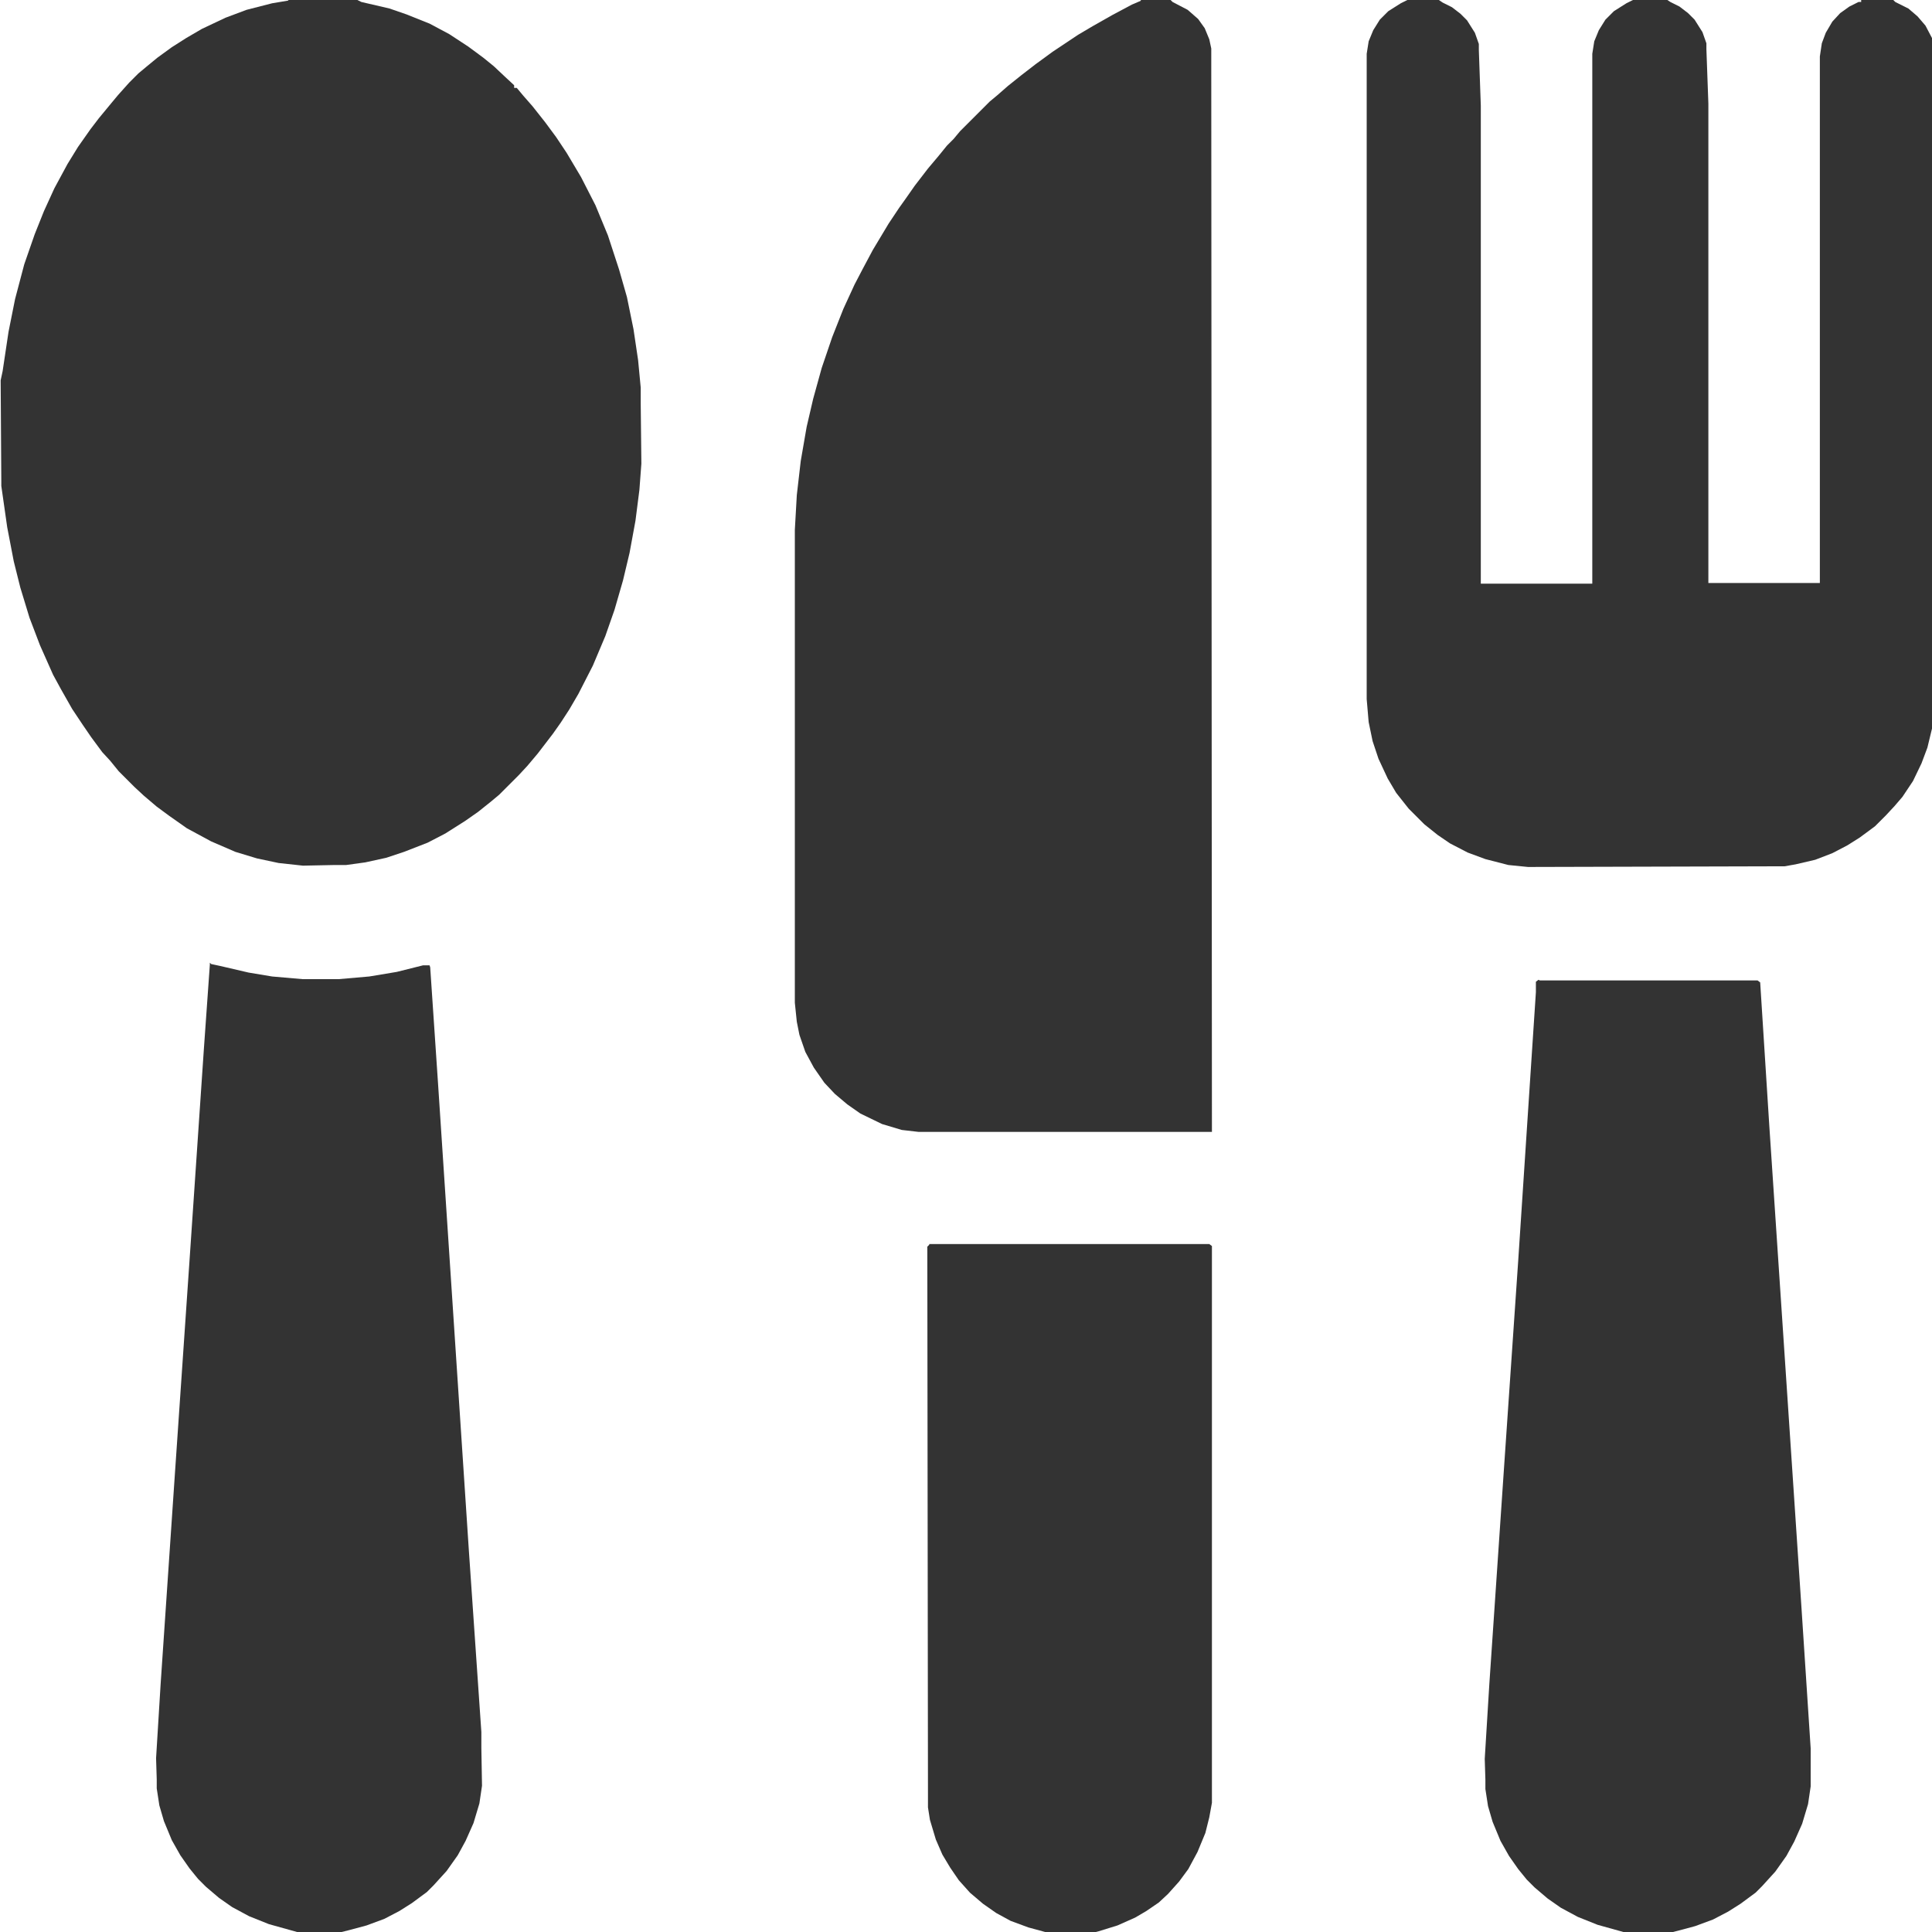
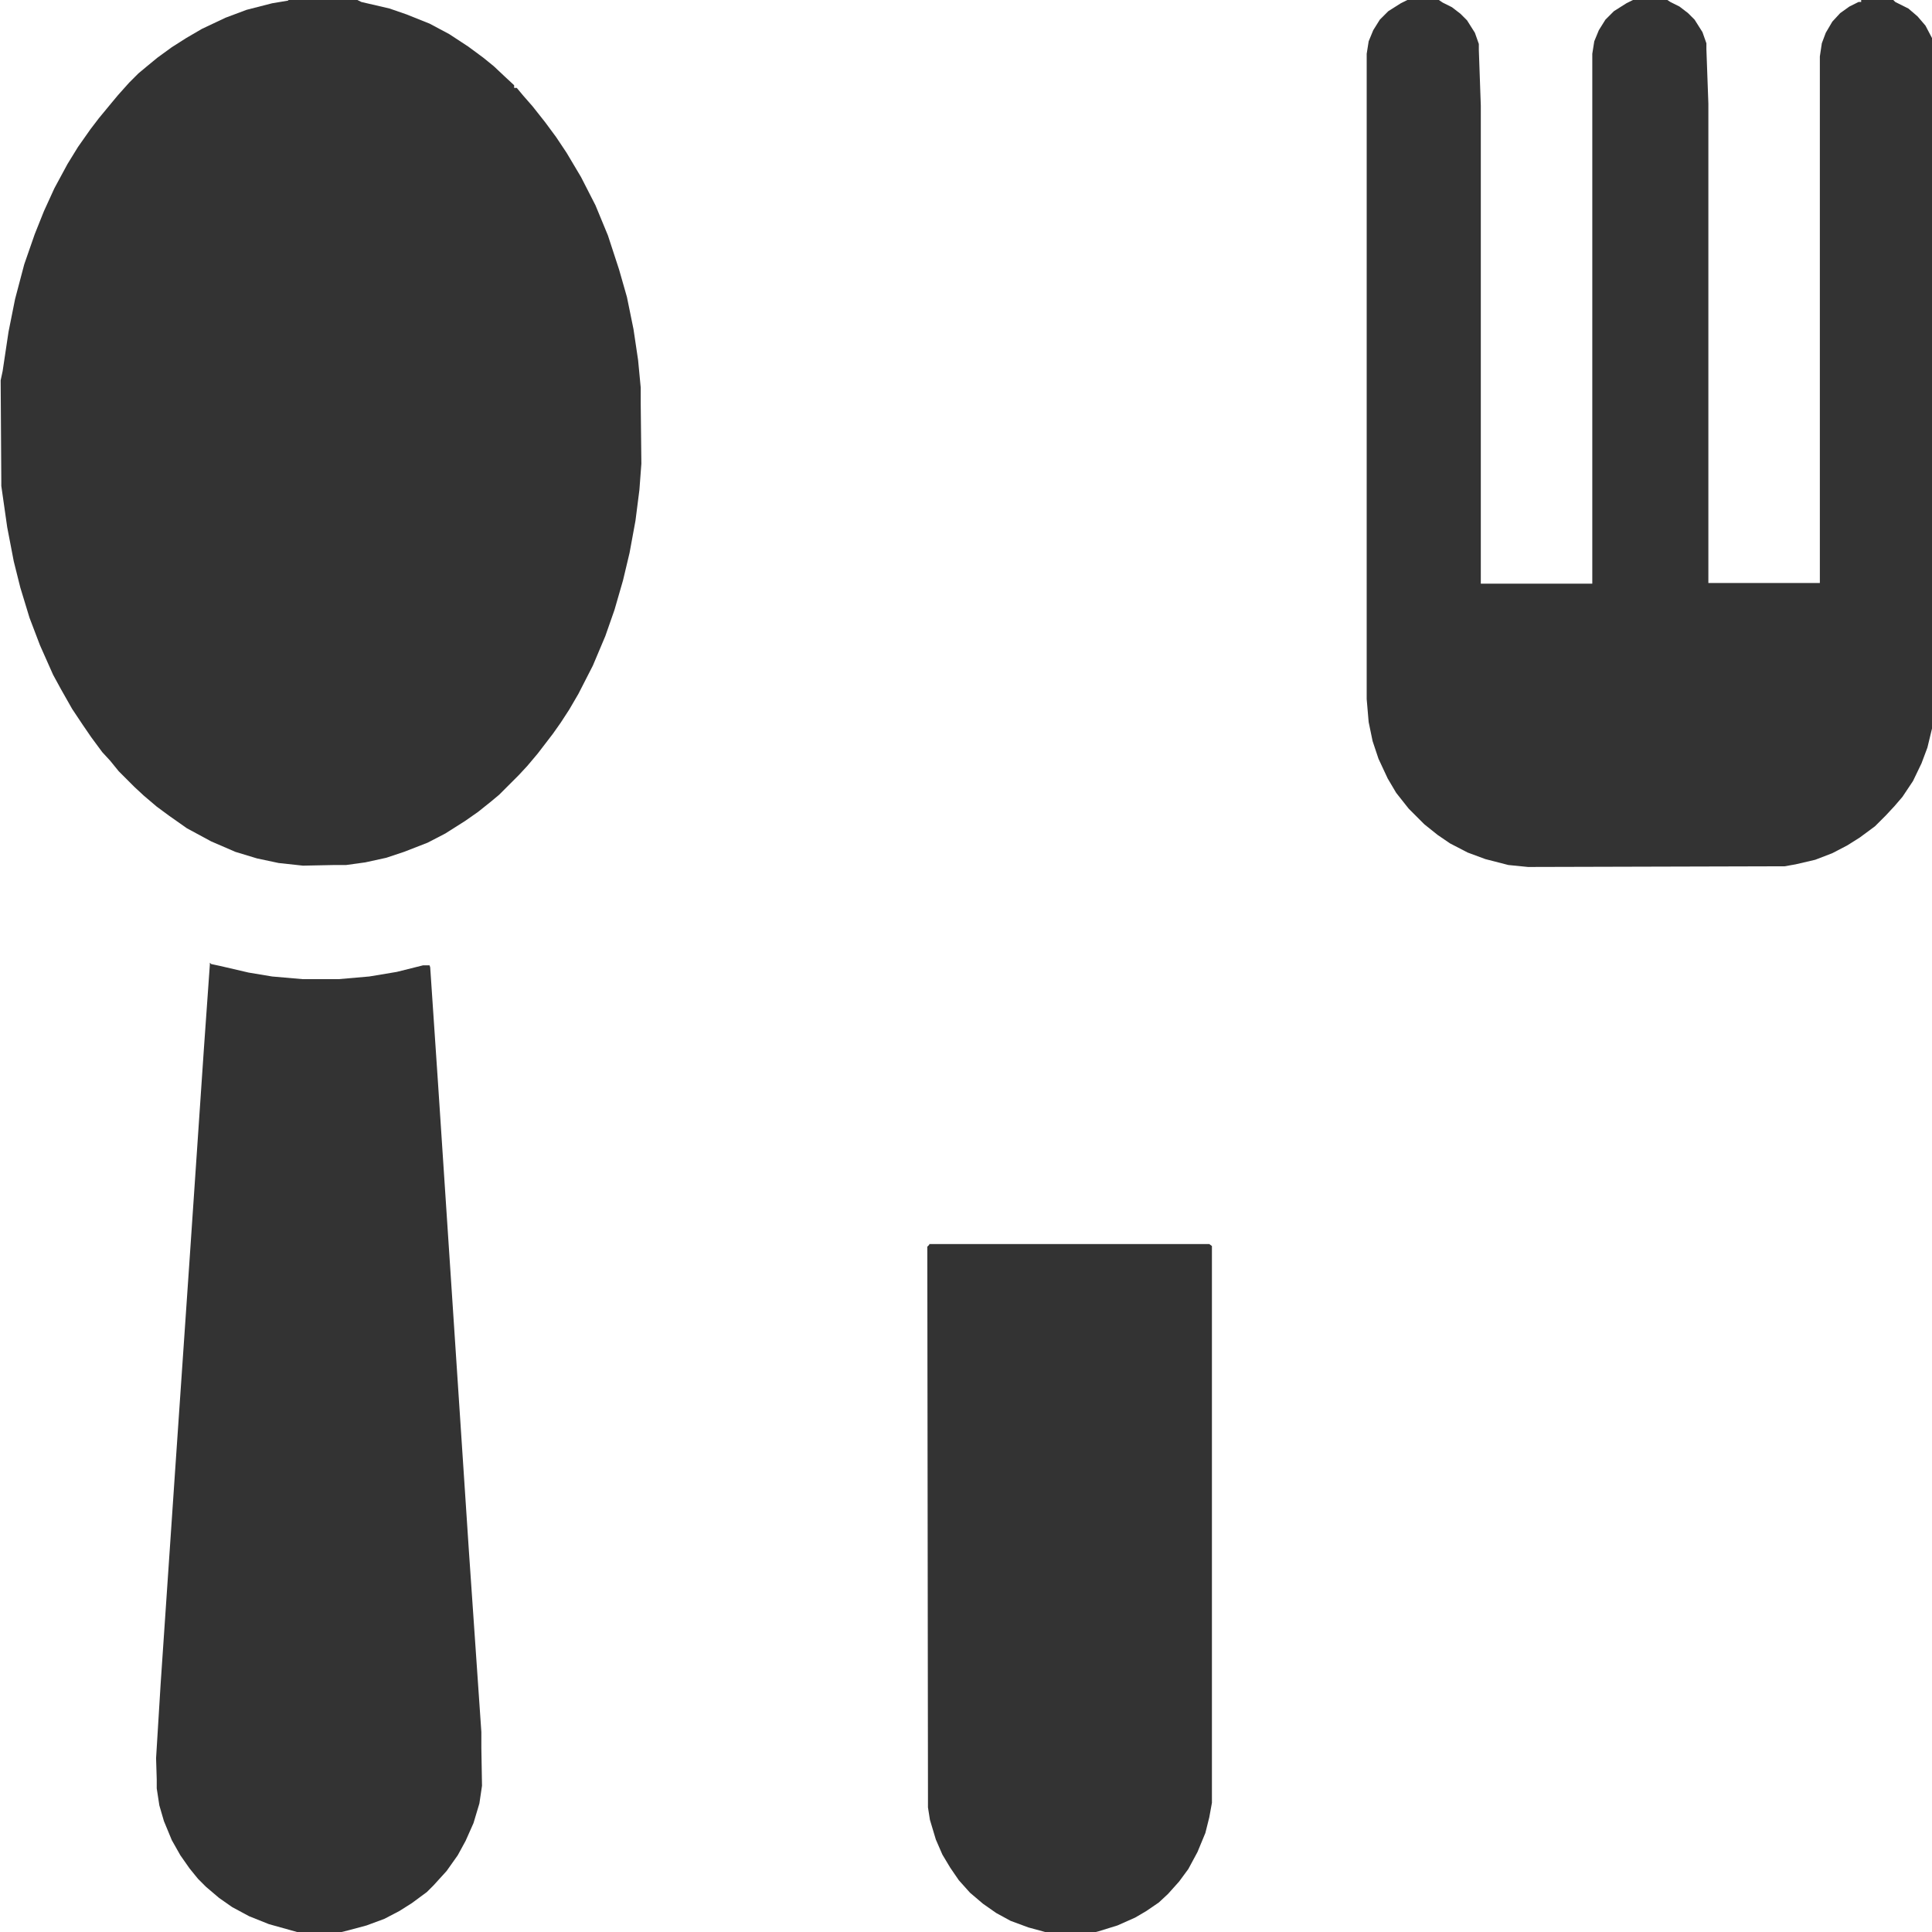
<svg xmlns="http://www.w3.org/2000/svg" id="_Слой_1" data-name=" Слой 1" viewBox="0 0 29.46 29.46">
  <defs>
    <style> .cls-1 { fill: #333; } </style>
  </defs>
  <path class="cls-1" d="M4.39,0h1.06l.06.03.43.1.26.09.35.14.3.16.29.19.23.17.16.13.17.16.14.13v.04h.04l.1.12.14.16.19.24.17.23.16.24.22.37.22.43.19.46.17.52.12.42.1.49.07.47.04.42v.24s.01.92.01.92l-.03.4-.06.47-.09.49-.1.42-.13.45-.14.4-.19.45-.22.43-.14.24-.13.2-.12.17-.23.3-.16.19-.13.14-.3.3-.12.1-.2.16-.2.14-.3.19-.27.14-.36.14-.27.09-.32.07-.29.04h-.17s-.49.01-.49.01l-.37-.04-.33-.07-.33-.1-.37-.16-.37-.2-.27-.19-.19-.14-.2-.17-.14-.13-.24-.24-.13-.16-.12-.13-.17-.23-.13-.19-.16-.24-.17-.3-.12-.22-.2-.45-.16-.42-.14-.46-.1-.4-.1-.52-.09-.63v-.07s-.01-1.54-.01-1.54l.03-.14.09-.6.1-.5.14-.53.16-.46.14-.35.16-.35.2-.37.16-.26.19-.27.13-.17.19-.23.1-.12.17-.19.14-.14.12-.1.17-.14.22-.16.22-.14.24-.14.36-.17.32-.12.39-.1.24-.04h.01Z" />
-   <path class="cls-1" d="M17.39,0h.46l.03.03.23.12.16.14.1.14.07.17.03.14v.35s.01,16.14.01,16.14v.03h-4.47l-.26-.03-.3-.09-.33-.16-.2-.14-.19-.16-.16-.17-.16-.23-.13-.24-.09-.26-.04-.2-.03-.29v-7.21l.03-.53.06-.52.09-.52.1-.43.13-.47.16-.47.17-.43.17-.37.12-.23.16-.3.24-.4.16-.24.1-.14.14-.2.2-.26.16-.19.13-.16.1-.1.1-.12.45-.45.12-.1.16-.14.2-.16.22-.17.26-.19.39-.26.22-.13.3-.17.3-.16.14-.06Z" />
  <path class="cls-1" d="M21.45,0h.49l.06.04.14.07.13.1.1.1.12.19.06.17v.09s.03.85.03.85v7.29s1.7,0,1.7,0V.82l.03-.19.07-.17.1-.16.13-.13.19-.12.12-.06h.49l.06.04.14.07.13.1.1.1.12.19.06.17v.09s.03.83.03.83v7.31s1.7,0,1.7,0V.86l.03-.2.06-.16.1-.17.12-.13.14-.1.14-.07h.04v-.03h.49l.03.03.2.1.14.12.12.14.1.19.03.07v10.46h-.03s-.07.29-.07.29l-.09.24-.13.27-.16.24-.12.14-.13.14-.17.17-.23.17-.19.12-.23.12-.26.1-.3.07-.17.03h-.17s-3.74.01-3.74.01l-.3-.03-.35-.09-.27-.1-.27-.14-.19-.13-.2-.16-.24-.24-.19-.24-.13-.22-.14-.3-.09-.27-.06-.29-.03-.35V.82l.03-.19.07-.17.1-.16.13-.13.19-.12.12-.06Z" />
  <path class="cls-1" d="M3.22,14.7l.14.03.43.1.36.06.46.04h.56l.46-.04.42-.07.4-.1h.1s.01.03.01.03l.12,1.78.47,7.12.19,2.76v.24s.01.58.01.58l-.04.27-.09.3-.12.27-.12.22-.17.24-.2.22-.1.1-.23.17-.19.12-.23.12-.27.1-.26.07-.12.03h-.68l-.43-.12-.3-.12-.26-.14-.2-.14-.2-.17-.12-.12-.13-.16-.14-.2-.13-.23-.12-.29-.07-.24-.04-.26v-.14s-.01-.32-.01-.32l.07-1.14.22-3.24.22-3.21.22-3.24.09-1.27v-.03Z" />
-   <path class="cls-1" d="M23.48,14.95h3.32l.04.03.14,2.2.49,7.34.14,2.14v.58l-.04.27-.09.3-.12.27-.12.22-.17.24-.2.22-.1.1-.23.17-.19.12-.23.12-.27.1-.26.07-.12.03h-.68l-.43-.12-.3-.12-.26-.14-.2-.14-.2-.17-.12-.12-.13-.16-.14-.2-.13-.23-.12-.29-.07-.24-.04-.26v-.14s-.01-.32-.01-.32l.07-1.14.22-3.24.22-3.21.2-3.04.07-1.06v-.16s.04-.03.04-.03Z" />
  <path class="cls-1" d="M14.17,18.97h4.27l.04.03v8.49s-.04.22-.04.22l-.06.24-.12.29-.14.26-.14.19-.17.19-.14.13-.19.13-.17.1-.27.12-.29.09-.12.03h-.62l-.33-.09-.27-.1-.22-.12-.2-.14-.2-.17-.17-.19-.13-.19-.12-.2-.1-.23-.09-.3-.03-.19v-.22s-.01-8.33-.01-8.33l.03-.03Z" />
-   <path class="cls-1" d="M24.71,29.45h.04s-.04,0-.04,0Z" />
  <path class="cls-1" d="M15.9,29.45h.04s-.04,0-.04,0Z" />
-   <path class="cls-1" d="M4.46,29.45h.04s-.04,0-.04,0Z" />
</svg>